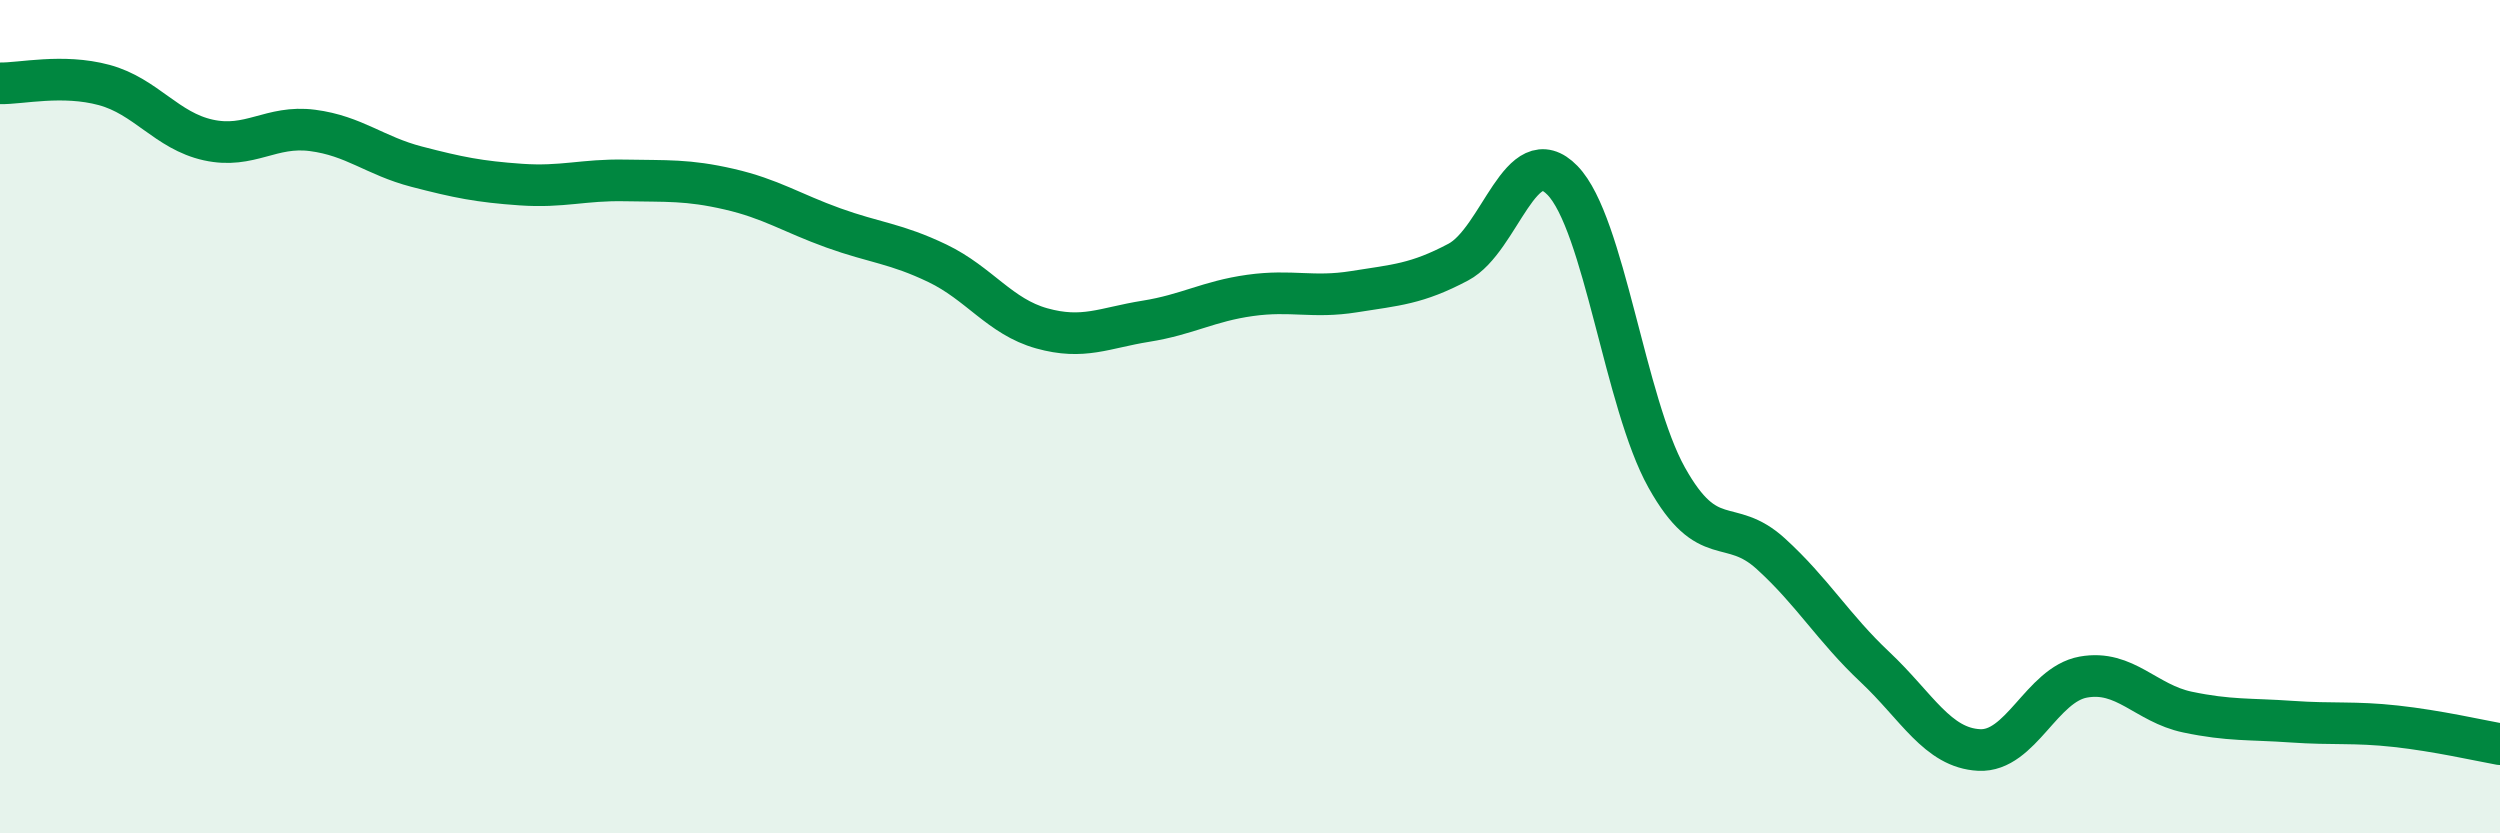
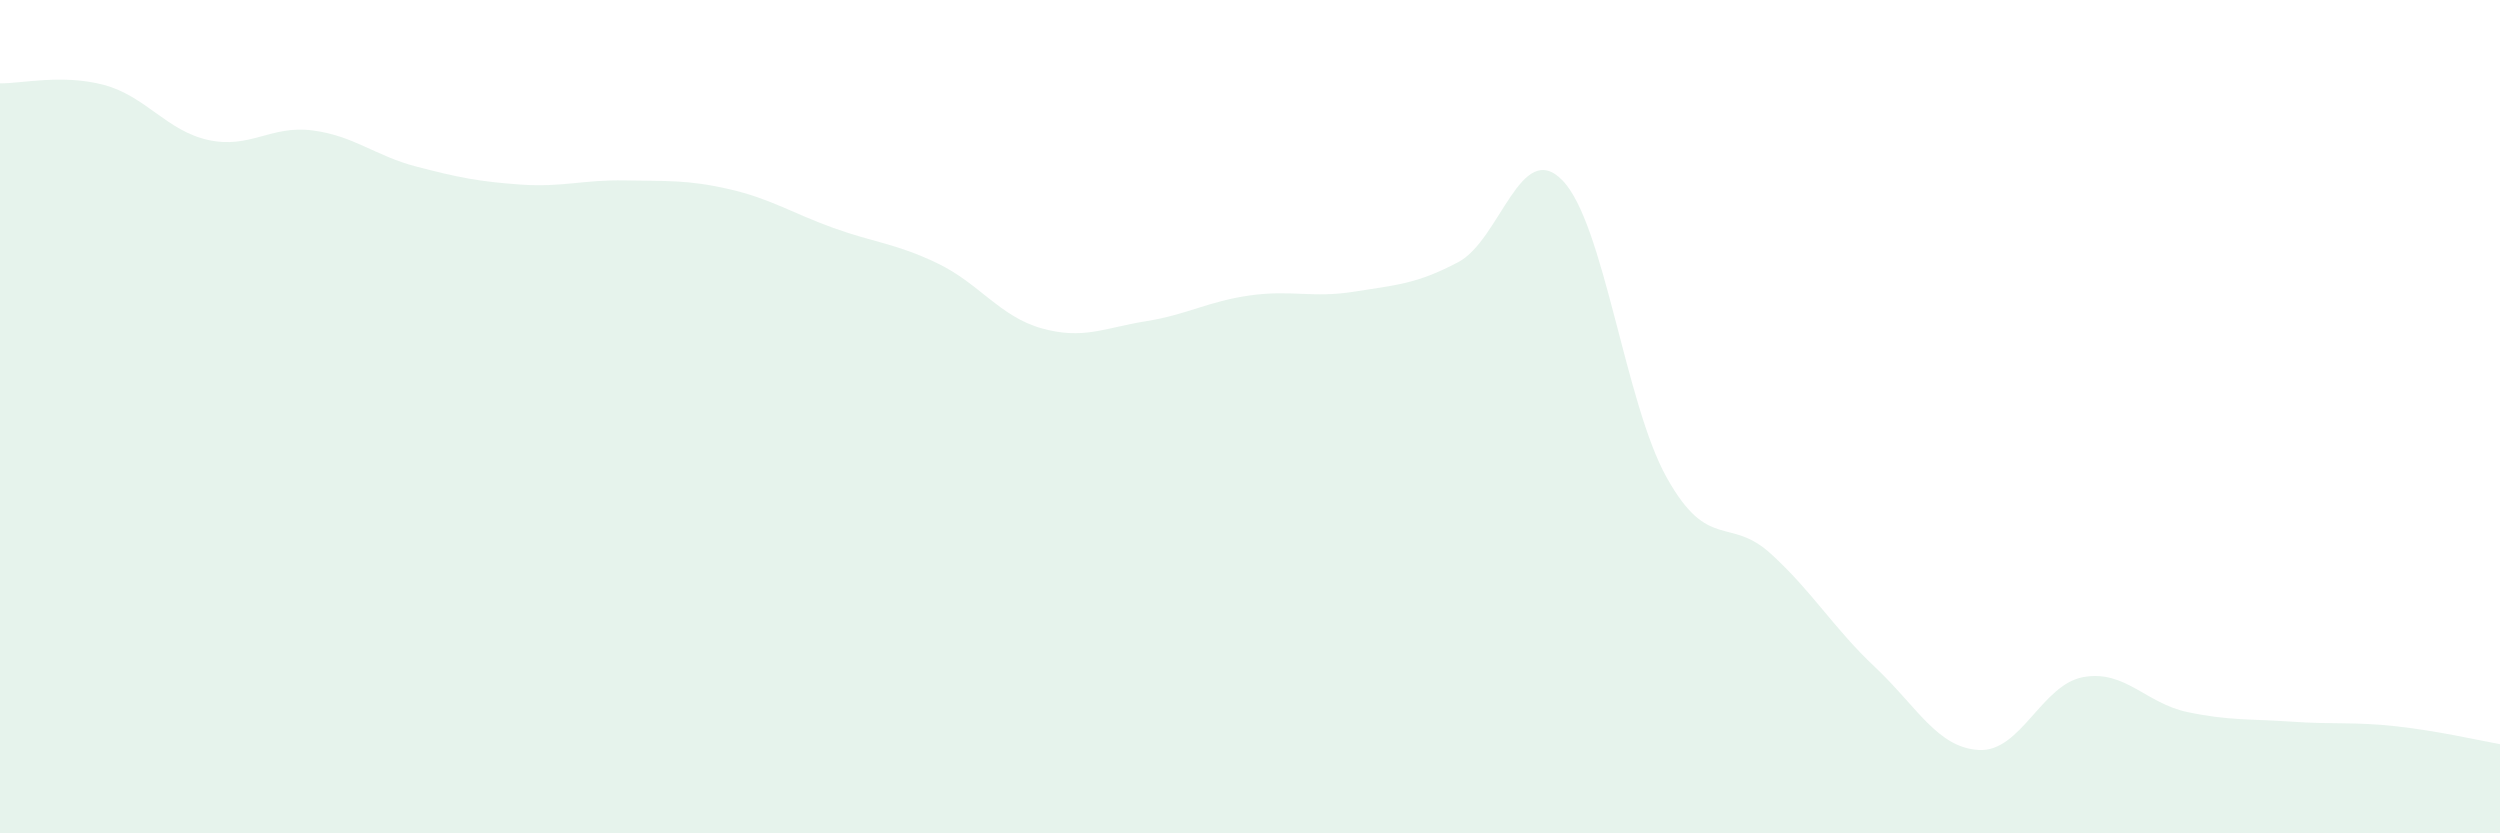
<svg xmlns="http://www.w3.org/2000/svg" width="60" height="20" viewBox="0 0 60 20">
  <path d="M 0,2 C 0.5,2.01 1.5,1.77 2.5,2.04 C 3.5,2.31 4,3.14 5,3.36 C 6,3.58 6.5,3 7.5,3.13 C 8.5,3.26 9,3.74 10,4 C 11,4.26 11.5,4.36 12.5,4.43 C 13.5,4.5 14,4.31 15,4.33 C 16,4.35 16.5,4.31 17.5,4.54 C 18.5,4.77 19,5.11 20,5.47 C 21,5.83 21.5,5.84 22.5,6.32 C 23.5,6.8 24,7.6 25,7.88 C 26,8.16 26.5,7.87 27.5,7.71 C 28.5,7.55 29,7.23 30,7.09 C 31,6.95 31.5,7.16 32.5,7 C 33.5,6.84 34,6.82 35,6.29 C 36,5.76 36.5,3.3 37.5,4.33 C 38.5,5.36 39,9.67 40,11.46 C 41,13.25 41.5,12.38 42.5,13.29 C 43.5,14.2 44,15.07 45,16.01 C 46,16.95 46.5,17.95 47.5,18 C 48.5,18.05 49,16.43 50,16.25 C 51,16.07 51.5,16.88 52.5,17.09 C 53.5,17.3 54,17.25 55,17.32 C 56,17.39 56.5,17.32 57.5,17.43 C 58.5,17.54 59.5,17.77 60,17.86L60 20L0 20Z" fill="#008740" opacity="0.1" stroke-linecap="round" stroke-linejoin="round" />
-   <path d="M 0,2 C 0.5,2.01 1.5,1.77 2.5,2.04 C 3.5,2.31 4,3.14 5,3.36 C 6,3.58 6.5,3 7.5,3.13 C 8.5,3.26 9,3.74 10,4 C 11,4.26 11.5,4.36 12.5,4.43 C 13.5,4.5 14,4.31 15,4.33 C 16,4.35 16.5,4.31 17.5,4.54 C 18.5,4.77 19,5.11 20,5.47 C 21,5.83 21.5,5.84 22.5,6.32 C 23.5,6.8 24,7.6 25,7.88 C 26,8.16 26.5,7.87 27.5,7.71 C 28.5,7.55 29,7.23 30,7.09 C 31,6.95 31.5,7.16 32.5,7 C 33.5,6.84 34,6.82 35,6.29 C 36,5.76 36.5,3.3 37.5,4.33 C 38.5,5.36 39,9.67 40,11.46 C 41,13.25 41.5,12.38 42.5,13.29 C 43.5,14.2 44,15.07 45,16.01 C 46,16.95 46.5,17.95 47.5,18 C 48.5,18.05 49,16.43 50,16.25 C 51,16.07 51.5,16.88 52.5,17.09 C 53.5,17.3 54,17.25 55,17.32 C 56,17.39 56.5,17.32 57.5,17.43 C 58.5,17.54 59.5,17.77 60,17.86" stroke="#008740" stroke-width="1" fill="none" stroke-linecap="round" stroke-linejoin="round" />
</svg>